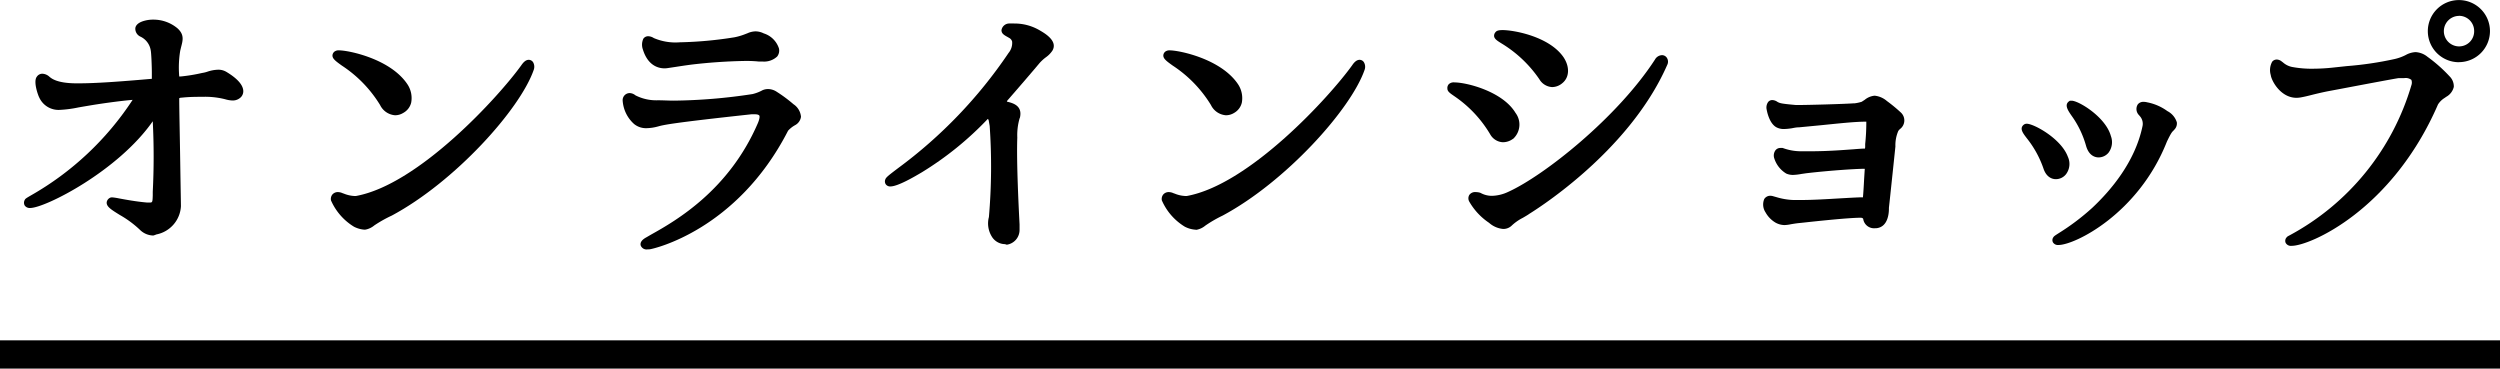
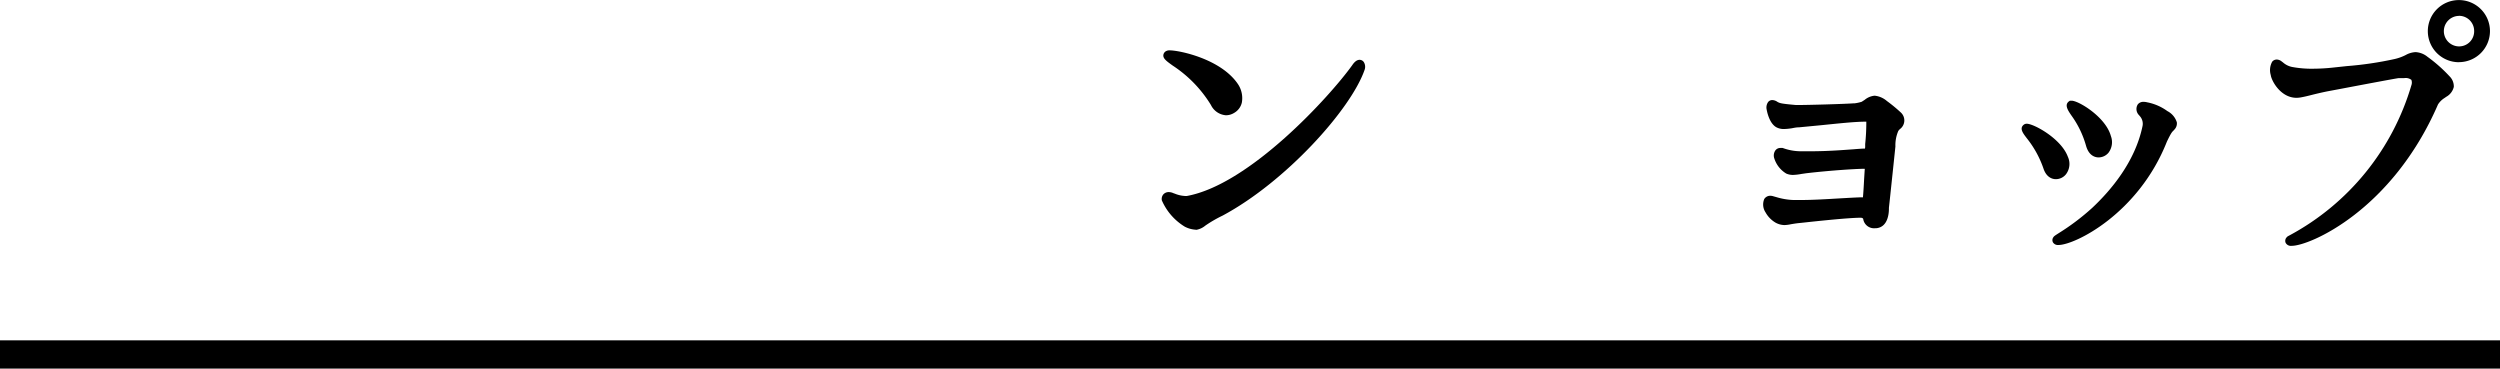
<svg xmlns="http://www.w3.org/2000/svg" viewBox="0 0 354 52.19">
  <defs>
    <style>.cls-1{fill:none;stroke:#000;stroke-miterlimit:10;stroke-width:4px;}</style>
  </defs>
  <g id="レイヤー_2" data-name="レイヤー 2">
    <g id="layer1">
      <line class="cls-1" y1="50.19" x2="354" y2="50.19" />
-       <path d="M21.7,33.35a2.76,2.76,0,0,1-1.9-.82A14.48,14.48,0,0,0,17,30.46c-1.26-.78-1.95-1.2-1.89-1.83a.84.84,0,0,1,.63-.68l.08,0h.11a8.37,8.37,0,0,1,.9.14c.92.17,2.46.46,4,.59l.32,0c.42,0,.45,0,.48-1,0-.16,0-.33,0-.51a99.36,99.36,0,0,0,0-10C16.73,24.21,6.4,29.45,4.28,29.45a.86.86,0,0,1-.78-.35.8.8,0,0,1,0-.78c.08-.18.18-.24.86-.64A42,42,0,0,0,18.78,14.14c-2.13.18-5,.62-5.66.73s-1.38.23-2,.34a16.63,16.63,0,0,1-2.67.35,3,3,0,0,1-2.89-1.75c-.16-.29-.88-2.26-.35-2.94A.93.93,0,0,1,6,10.44a1.56,1.56,0,0,1,1,.43c.33.27,1.09.89,3.65.93h.51c2.42,0,5.75-.24,10.34-.64,0-.23,0-.53,0-.87,0-1-.08-2.8-.15-3.11a2.59,2.59,0,0,0-1.48-2,1.23,1.23,0,0,1-.71-1.12c0-.33.24-.79,1.12-1.07a4.61,4.61,0,0,1,1.45-.21A5.3,5.3,0,0,1,25.12,4c1,.9.78,1.69.52,2.68l-.12.5a14.64,14.64,0,0,0-.15,3.52,1.23,1.23,0,0,0,0,.13h.21a23.63,23.63,0,0,0,3-.49l.32-.06a4.31,4.31,0,0,0,.5-.14,5.19,5.19,0,0,1,1.48-.27,2.21,2.21,0,0,1,1.18.31c1.48.89,2.28,1.76,2.38,2.58a1.21,1.21,0,0,1-.33,1,1.62,1.62,0,0,1-1.19.47,4.13,4.13,0,0,1-1.05-.18,11.61,11.61,0,0,0-3.23-.34c-.84,0-1.8,0-2.92.12a.66.66,0,0,0-.34.08h0s0,0,0,.14c0,1.53.09,5.43.14,8.9.05,3.21.1,6,.1,6.25a4.31,4.31,0,0,1-3.49,4A2.49,2.49,0,0,1,21.7,33.35Z" />
-       <path d="M51.58,32.52a3.82,3.82,0,0,1-1.46-.42,8.22,8.22,0,0,1-3.25-3.72,1,1,0,0,1,.19-.83,1,1,0,0,1,.8-.35,1.64,1.64,0,0,1,.66.16h0l.18.06a4.5,4.5,0,0,0,1.43.33h0a1.36,1.36,0,0,0,.29,0c8.9-1.63,20.27-14.14,23.4-18.51.23-.33.58-.77,1.05-.77a.75.75,0,0,1,.61.33,1.29,1.29,0,0,1,.09,1.11c-1.95,5.59-11.16,15.83-20.1,20.62A17.91,17.91,0,0,0,53,31.92a2.75,2.75,0,0,1-1.23.59Zm4.35-16.2a2.57,2.57,0,0,1-2.11-1.45,17.71,17.71,0,0,0-5.41-5.58c-.91-.65-1.37-1-1.33-1.48a.74.74,0,0,1,.45-.6A.94.94,0,0,1,48,7.13c1.39,0,7.35,1.22,9.72,4.85a3.51,3.51,0,0,1,.5,2.57A2.27,2.27,0,0,1,57.08,16,2.17,2.17,0,0,1,55.93,16.32Z" />
-       <path d="M91.72,35.31a.89.89,0,0,1-1-.56c-.1-.41.16-.79.78-1.13l.67-.39c3.59-2,11.06-6.31,15.15-15.81.26-.61.27-1,.19-1.07s-.17-.17-.7-.17l-.39,0C95.08,17.41,94,17.68,93.2,17.9a6.49,6.49,0,0,1-1.65.25,2.66,2.66,0,0,1-1.75-.58,4.87,4.87,0,0,1-1.63-3.31,1,1,0,0,1,1-1.08,1.37,1.37,0,0,1,.81.32,6.49,6.49,0,0,0,3.17.7c.74,0,1.5.05,2.25.05a78.17,78.17,0,0,0,11.16-.93,5.75,5.75,0,0,0,1.42-.55,2,2,0,0,1,.77-.16,2.26,2.26,0,0,1,1.24.39,20.28,20.28,0,0,1,2.37,1.76,2.37,2.37,0,0,1,1.06,1.78,1.59,1.59,0,0,1-.83,1.18,3.84,3.84,0,0,0-1,.79c-7.29,14.23-19.26,16.73-19.38,16.75A1.73,1.73,0,0,1,91.72,35.31Zm2.4-25.63c-1,0-2.41-.47-3.09-2.68a2,2,0,0,1,.07-1.52.82.82,0,0,1,.69-.35,1.53,1.53,0,0,1,.79.26,7.82,7.82,0,0,0,3.69.6h0A55.18,55.18,0,0,0,104,5.28a8.76,8.76,0,0,0,1.63-.49l.21-.08A2.94,2.94,0,0,1,107,4.44a2.68,2.68,0,0,1,1.15.29,3.3,3.3,0,0,1,2.15,2.13A1.37,1.37,0,0,1,110.05,8a2.71,2.71,0,0,1-2.1.71l-.53,0a17.38,17.38,0,0,0-1.91-.08,75.47,75.47,0,0,0-7.62.52c-1.12.15-1.67.24-2.2.32l-1,.15A4.15,4.15,0,0,1,94.12,9.68Z" />
-       <path d="M142.3,34.57a2.21,2.21,0,0,1-1.89-1.12,3.54,3.54,0,0,1-.38-2.72,83.4,83.4,0,0,0,.11-12.89l-.07-.4c-.08-.48-.08-.5-.2-.6a45.64,45.64,0,0,1-9.34,7.56c-1,.59-3.38,2-4.45,2a.76.76,0,0,1-.66-.31.74.74,0,0,1-.06-.68c.1-.3.45-.57,1.78-1.58A66.24,66.24,0,0,0,142.81,7.5a2.22,2.22,0,0,0,.51-1.6.81.81,0,0,0-.42-.53l-.17-.1c-.55-.3-.92-.51-.92-1a1.12,1.12,0,0,1,1-.94,7.39,7.39,0,0,1,.84,0,7,7,0,0,1,3.63,1c.7.41,2.54,1.49,1.74,2.84a3.58,3.58,0,0,1-.92.94,5.94,5.94,0,0,0-.89.81c-1.22,1.46-3.33,3.9-4.44,5.17-.17.17-.2.28-.19.3.8.19,2.2.54,1.86,2.19a.77.77,0,0,1-.07.2,8.52,8.52,0,0,0-.32,2.71c-.13,3.56.21,10.14.32,12.29,0,.45,0,.73,0,.77a2.11,2.11,0,0,1-1.81,2.1Z" />
      <path d="M169.22,32.52a3.81,3.81,0,0,1-1.45-.42,8.16,8.16,0,0,1-3.25-3.72,1,1,0,0,1,.19-.83,1,1,0,0,1,.8-.35,1.64,1.64,0,0,1,.66.16h0l.18.06a4.43,4.43,0,0,0,1.43.33h0a1.36,1.36,0,0,0,.29,0c8.9-1.63,20.27-14.14,23.4-18.51.22-.33.58-.77,1.05-.77a.72.72,0,0,1,.6.33,1.26,1.26,0,0,1,.1,1.11c-1.95,5.59-11.16,15.83-20.1,20.62a17.91,17.91,0,0,0-2.45,1.42,2.73,2.73,0,0,1-1.24.59Zm4.36-16.2a2.56,2.56,0,0,1-2.11-1.45,17.71,17.71,0,0,0-5.41-5.58c-.91-.65-1.37-1-1.33-1.48a.72.72,0,0,1,.45-.6.94.94,0,0,1,.44-.08c1.38,0,7.34,1.22,9.72,4.85a3.56,3.56,0,0,1,.5,2.57A2.27,2.27,0,0,1,174.73,16,2.17,2.17,0,0,1,173.58,16.32Z" />
-       <path d="M212.85,32.42a3.46,3.46,0,0,1-2-.87,9,9,0,0,1-2.8-3,.94.94,0,0,1,0-.94,1,1,0,0,1,.91-.41,2.35,2.35,0,0,1,.51.06,1,1,0,0,1,.28.11,3.31,3.31,0,0,0,1.52.36h0a5.71,5.71,0,0,0,2.29-.56c5.09-2.3,15.46-10.53,20.78-18.73a1.19,1.19,0,0,1,1-.63.82.82,0,0,1,.69.38,1,1,0,0,1,.05,1c-5.56,12.69-19.42,21-19.56,21.11s-.59.37-.88.54A6.77,6.77,0,0,0,214,32,1.71,1.71,0,0,1,212.85,32.42Zm-.07-12.28A2.18,2.18,0,0,1,211,19a17,17,0,0,0-5.05-5.37c-.61-.42-1-.67-1-1.09a.79.79,0,0,1,.2-.62,1,1,0,0,1,.8-.25c1.73,0,6.83,1.28,8.65,4.32a2.74,2.74,0,0,1-.32,3.65l-.1.06A2.38,2.38,0,0,1,212.78,20.14Zm7-7.81a2.23,2.23,0,0,1-1.8-1.1,17.39,17.39,0,0,0-5.33-5.06c-.63-.39-1-.63-1.08-1a.75.75,0,0,1,.2-.62c.16-.21.45-.29,1-.29,1.6,0,6.62.91,8.63,3.85.91,1.38.83,2.86-.18,3.67A2.25,2.25,0,0,1,219.81,12.33Z" />
      <path d="M265.46,32.32a1.55,1.55,0,0,1-1.62-1.25c0-.23-.34-.24-.34-.24-1.71,0-6.19.48-8.11.69l-.68.07c-.46.05-.81.11-1.11.16a5.06,5.06,0,0,1-.91.12,2.72,2.72,0,0,1-1.25-.33A3.85,3.85,0,0,1,250,30.07a2,2,0,0,1-.18-1.89,1,1,0,0,1,.85-.46,1.49,1.49,0,0,1,.36.05l.53.15a9.41,9.41,0,0,0,2.37.4l1.11,0c1.71,0,3.8-.13,5.65-.24,1.08-.06,2.07-.12,2.84-.14l.27,0a.51.51,0,0,1,0-.1c.05-.5.11-1.51.16-2.48l.08-1.28a.38.38,0,0,0,0-.18c-1.28,0-5,.25-8.26.63l-.69.1a7.91,7.91,0,0,1-1.2.14,2.37,2.37,0,0,1-.95-.19,3.86,3.86,0,0,1-1.69-2.12,1.26,1.26,0,0,1,.15-1.17.87.87,0,0,1,.71-.34,1.65,1.65,0,0,1,.31,0l.23.08a7.43,7.43,0,0,0,2.37.39l1.37,0c2.41,0,4.67-.18,6.17-.29.6-.05,1.06-.08,1.35-.09a.32.32,0,0,0,.15,0,.6.6,0,0,0,.05-.24l0-.4a29.47,29.47,0,0,0,.16-3.1s0-.05,0-.07h-.13c-1.48,0-3.7.24-6.27.5l-3.13.3c-.39,0-.73.08-1,.13a8.52,8.52,0,0,1-1.15.11,2.23,2.23,0,0,1-1-.22c-1.11-.55-1.41-2.45-1.43-2.53a1.34,1.34,0,0,1,.22-1.09.74.74,0,0,1,.58-.26,1.33,1.33,0,0,1,.73.26c.34.18.47.25,2.61.44h.31c1.47,0,6.52-.14,7.89-.24l.12,0a5.52,5.52,0,0,0,1-.22l.43-.28a2.57,2.57,0,0,1,1.4-.58,3.13,3.13,0,0,1,1.73.75,21.89,21.89,0,0,1,2,1.65A1.52,1.52,0,0,1,269,18.3l-.19.22a5.1,5.1,0,0,0-.42,2.22s-.76,7.29-.92,8.69v.14c0,.63-.13,2.55-1.74,2.74Z" />
      <path d="M291.49,34.69a.82.82,0,0,1-.79-.37.68.68,0,0,1,.06-.73c.09-.15.23-.24.81-.61a32.9,32.9,0,0,0,4.67-3.53c2.67-2.5,6.07-6.52,7.13-11.54a1.62,1.62,0,0,0-.4-1.5l-.07-.09a1.22,1.22,0,0,1-.18-1.55,1,1,0,0,1,.8-.35,2.21,2.21,0,0,1,.53.07,7.14,7.14,0,0,1,2.85,1.24,2.68,2.68,0,0,1,1.34,1.59,1.24,1.24,0,0,1-.32,1l-.19.21c-.14.13-.3.27-.9,1.53C302.79,30.28,293.79,34.69,291.49,34.69Zm-.39-9.32c-.38,0-1.3-.15-1.75-1.52A14.34,14.34,0,0,0,287,19.58c-.57-.74-1.06-1.39-.46-1.9a.67.67,0,0,1,.45-.16c1,0,4.88,2.11,5.82,4.68a2.41,2.41,0,0,1-.28,2.49A1.83,1.83,0,0,1,291.1,25.37Zm6.06-3.08c-.4,0-1.36-.16-1.78-1.66a13.55,13.55,0,0,0-2.07-4.28c-.54-.78-1-1.52-.34-2l.13-.09.24,0c1,0,4.83,2.32,5.56,5a2.48,2.48,0,0,1-.34,2.37A1.85,1.85,0,0,1,297.16,22.29Z" />
      <path d="M324.51,34.81a.85.85,0,0,1-.86-.42.72.72,0,0,1,.18-.82c.06-.08.12-.11.4-.26a35.47,35.47,0,0,0,17.22-21.23,1.11,1.11,0,0,0,0-.77,1.31,1.31,0,0,0-1-.25c-.23,0-.49,0-.79,0-.7.1-4.78.87-8.37,1.55l-1.76.33c-.83.17-1.55.34-2.18.5s-1,.25-1.49.34a3.81,3.81,0,0,1-.67.07c-2.28,0-3.56-2.45-3.65-3.22a2.45,2.45,0,0,1,.2-1.89.82.82,0,0,1,.65-.31,1.13,1.13,0,0,1,.6.2l.28.21a2.79,2.79,0,0,0,1.45.67,14.76,14.76,0,0,0,2.76.22,27.26,27.26,0,0,0,3.05-.18l1.78-.19a49.08,49.08,0,0,0,6.76-1,6.73,6.73,0,0,0,1.58-.57,3.19,3.19,0,0,1,1.39-.41,2.91,2.91,0,0,1,1.69.66,20.92,20.92,0,0,1,3.13,2.77,2,2,0,0,1,.6,1.49,2.16,2.16,0,0,1-1.06,1.4l-.26.18a2.92,2.92,0,0,0-.92.91C338.71,29.81,327.05,34.81,324.51,34.81Zm23.7-26a4.4,4.4,0,1,1,4.37-4.42A4.4,4.4,0,0,1,348.21,8.8Zm0-6.56a2.16,2.16,0,0,0,0,4.32,2.13,2.13,0,0,0,2.13-2.18A2.14,2.14,0,0,0,348.21,2.24Z" />
    </g>
  </g>
</svg>